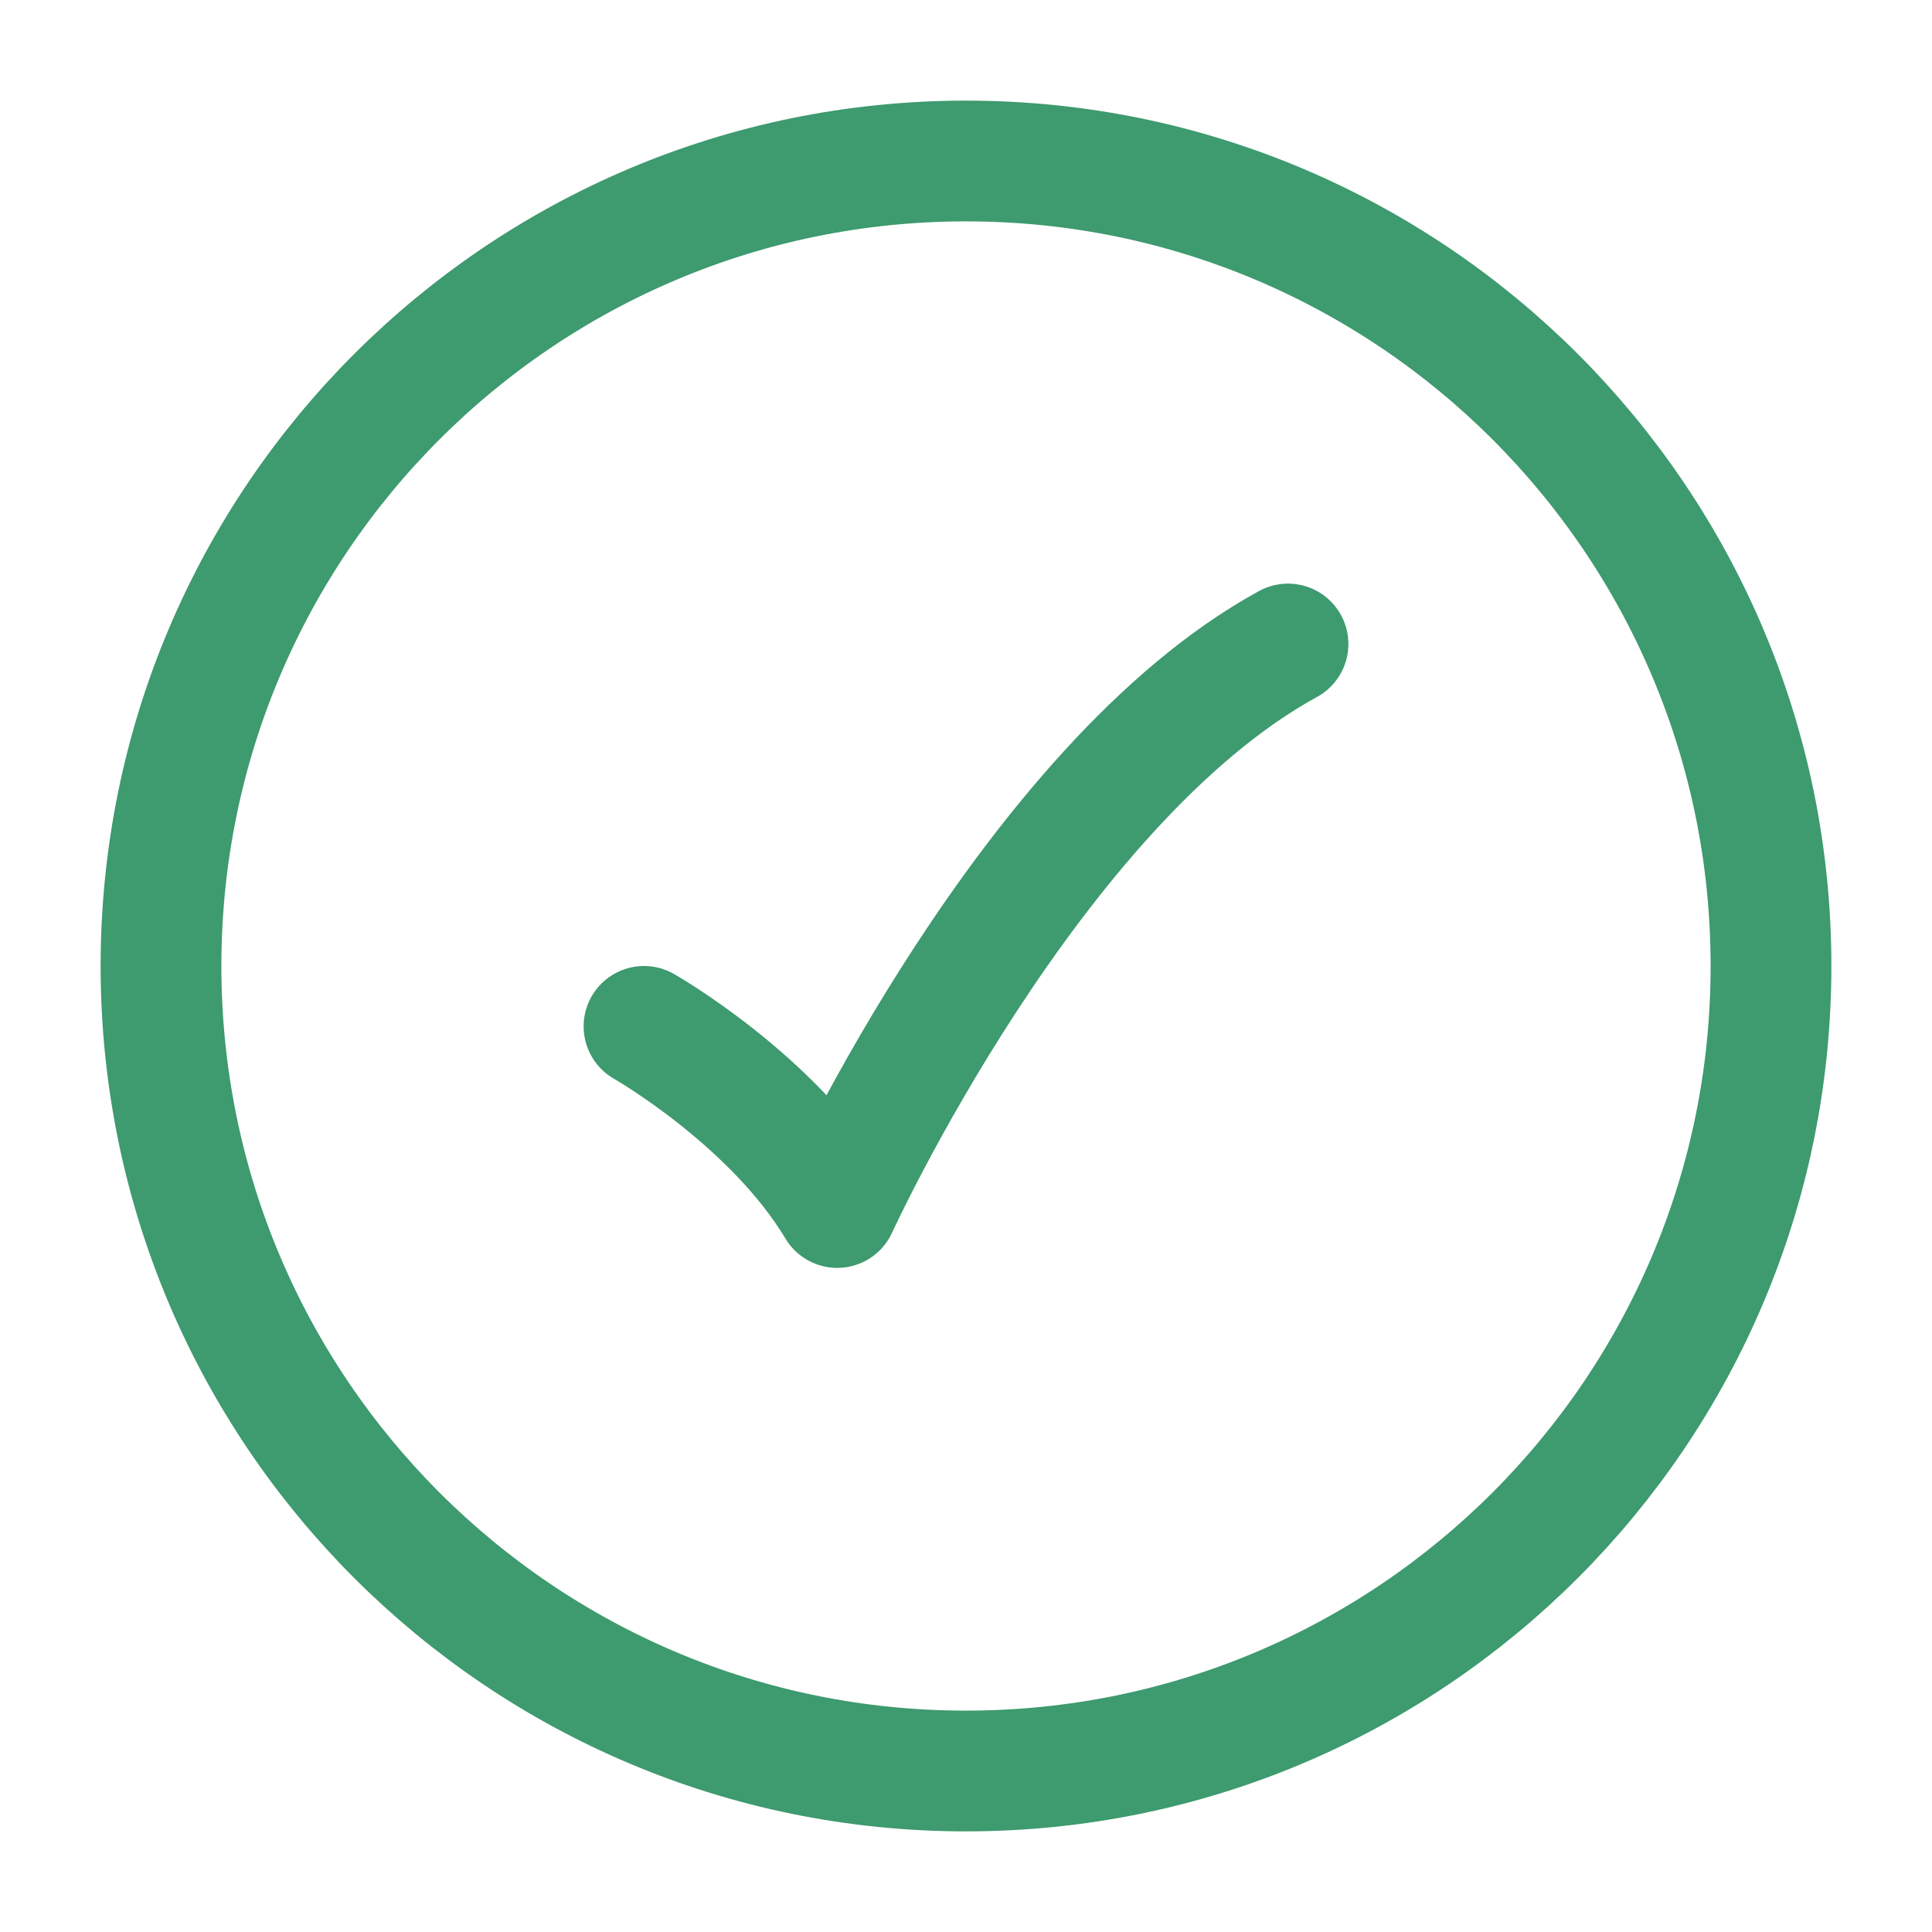
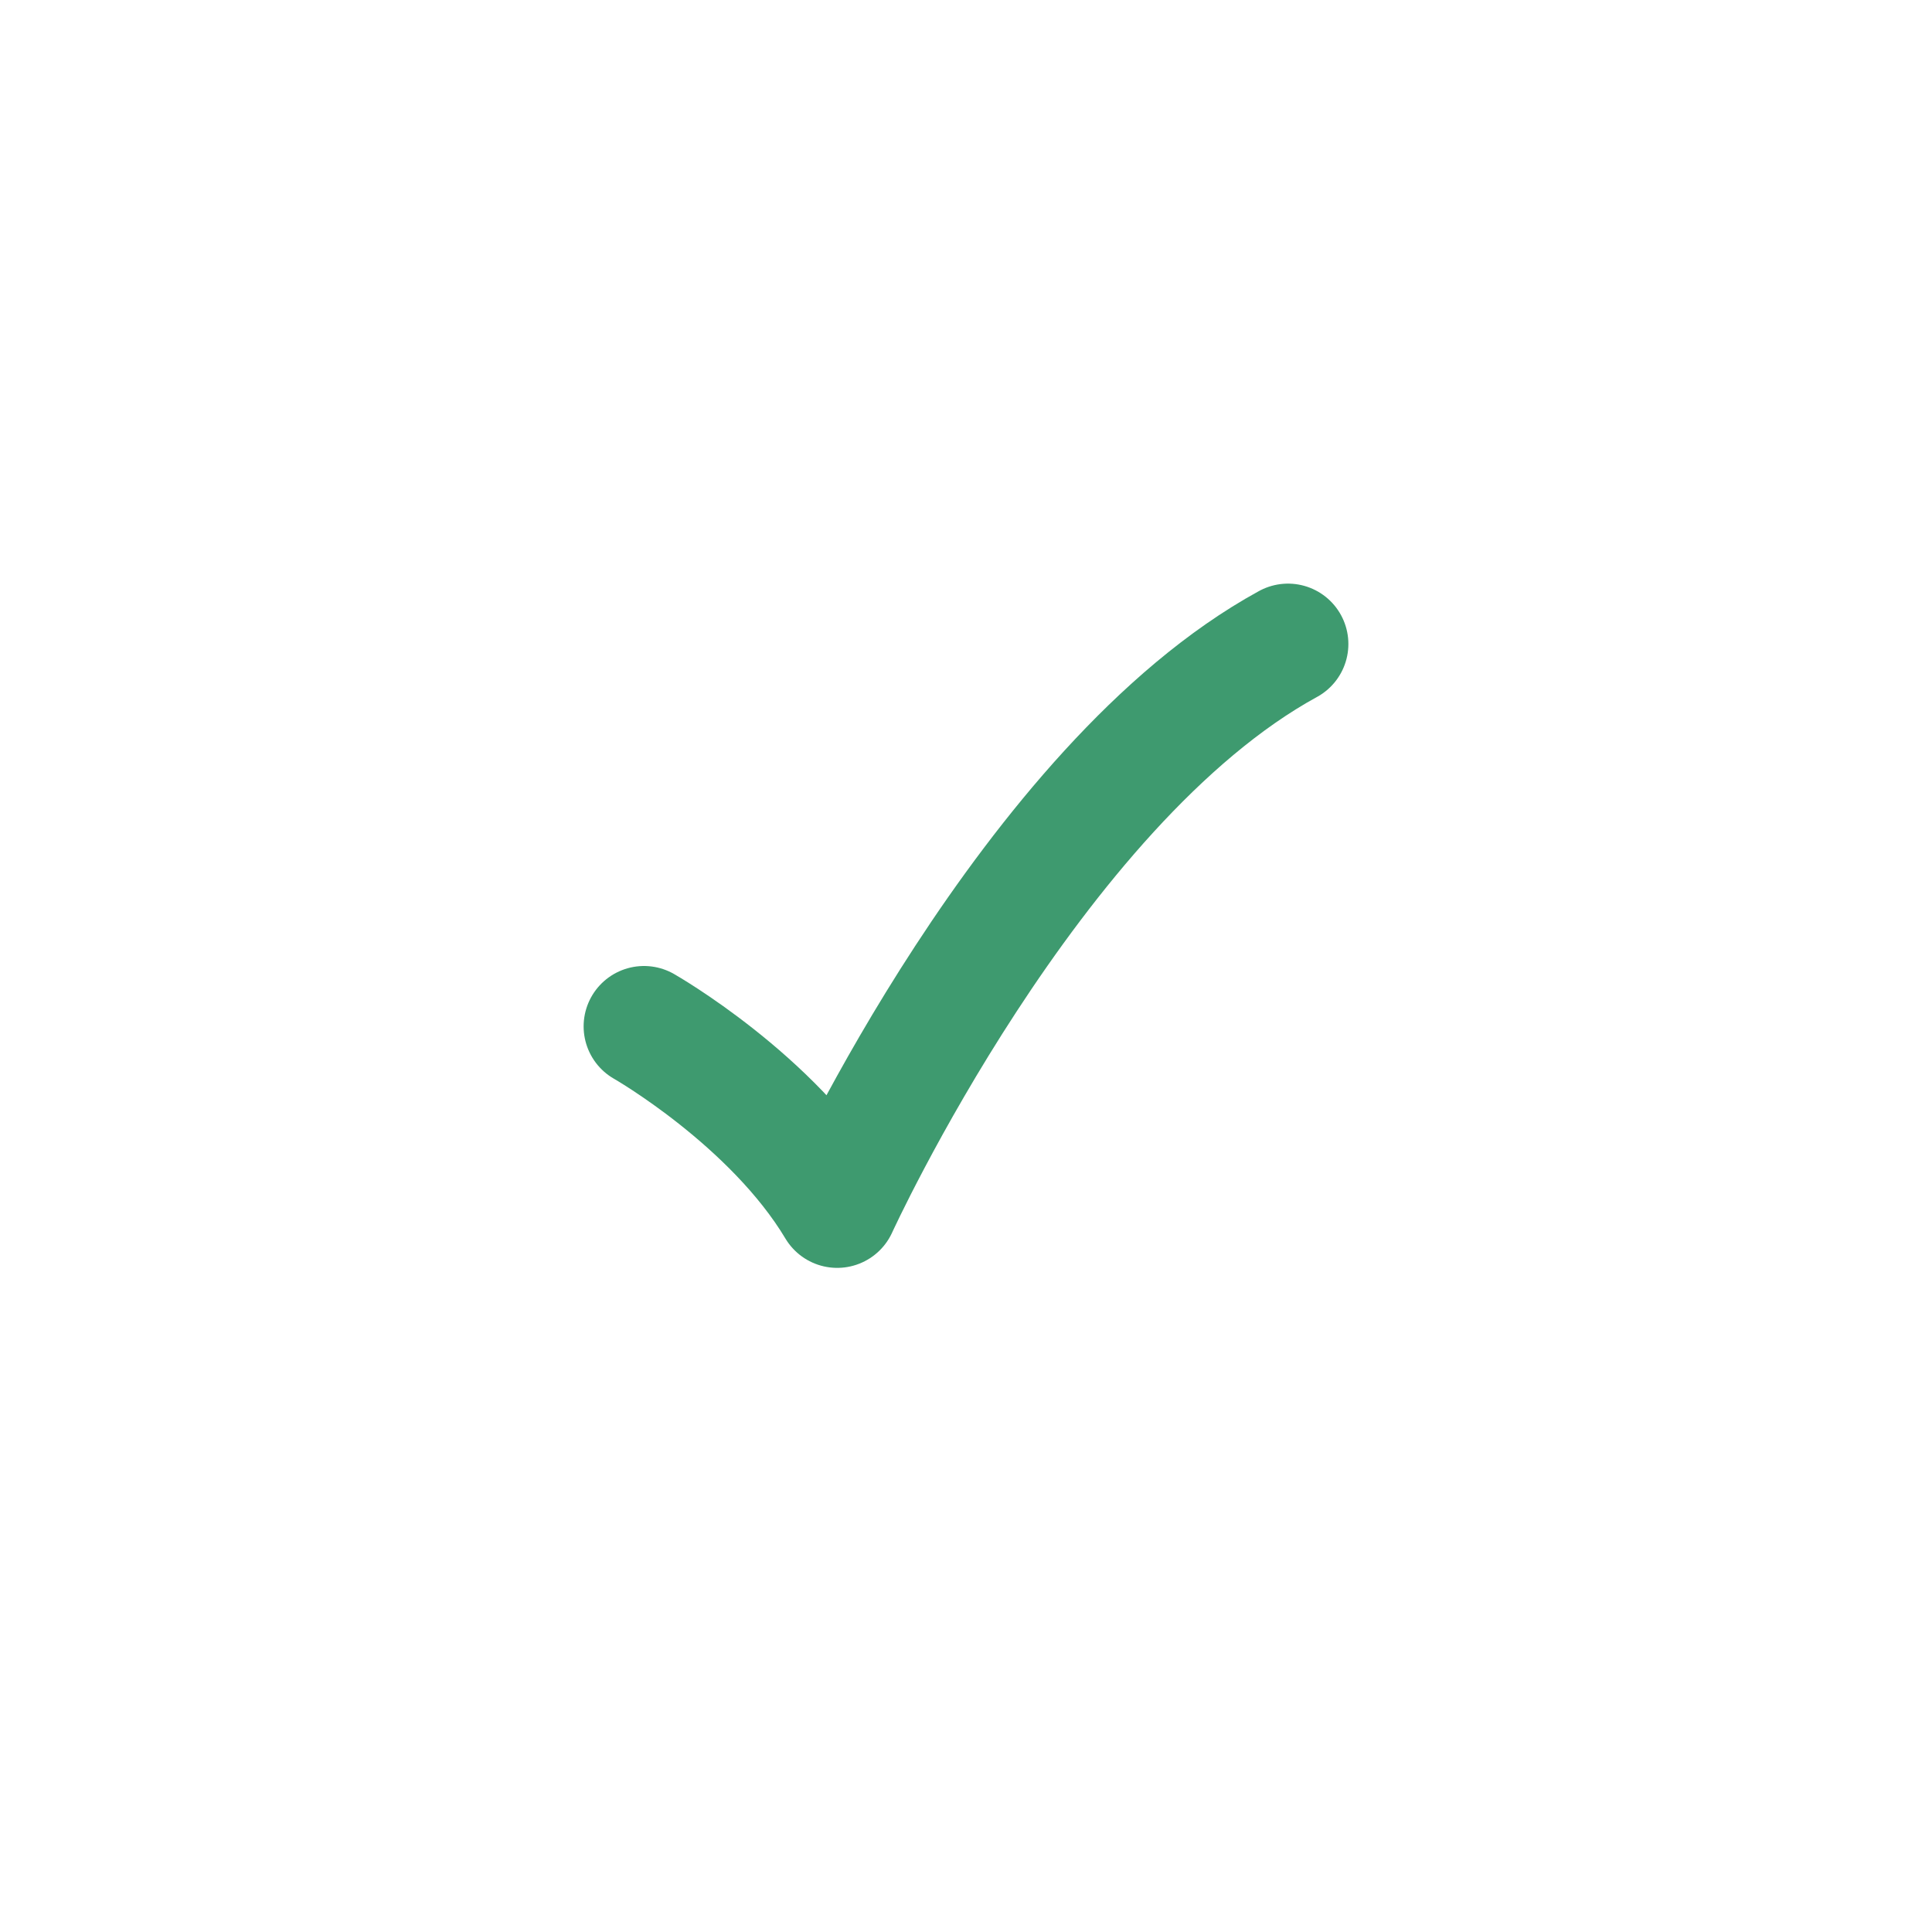
<svg xmlns="http://www.w3.org/2000/svg" width="24" height="24" fill="none">
-   <path stroke="#3E9A6F" stroke-width="1.5" d="M22 12c0-5.523-4.477-10-10-10S2 6.477 2 12s4.477 10 10 10 10-4.477 10-10Z" />
  <path stroke="#3E9A6F" stroke-linecap="round" stroke-linejoin="round" stroke-width="1.5" d="M8 12.75s1.6.912 2.4 2.25c0 0 2.4-5.25 5.6-7" />
</svg>